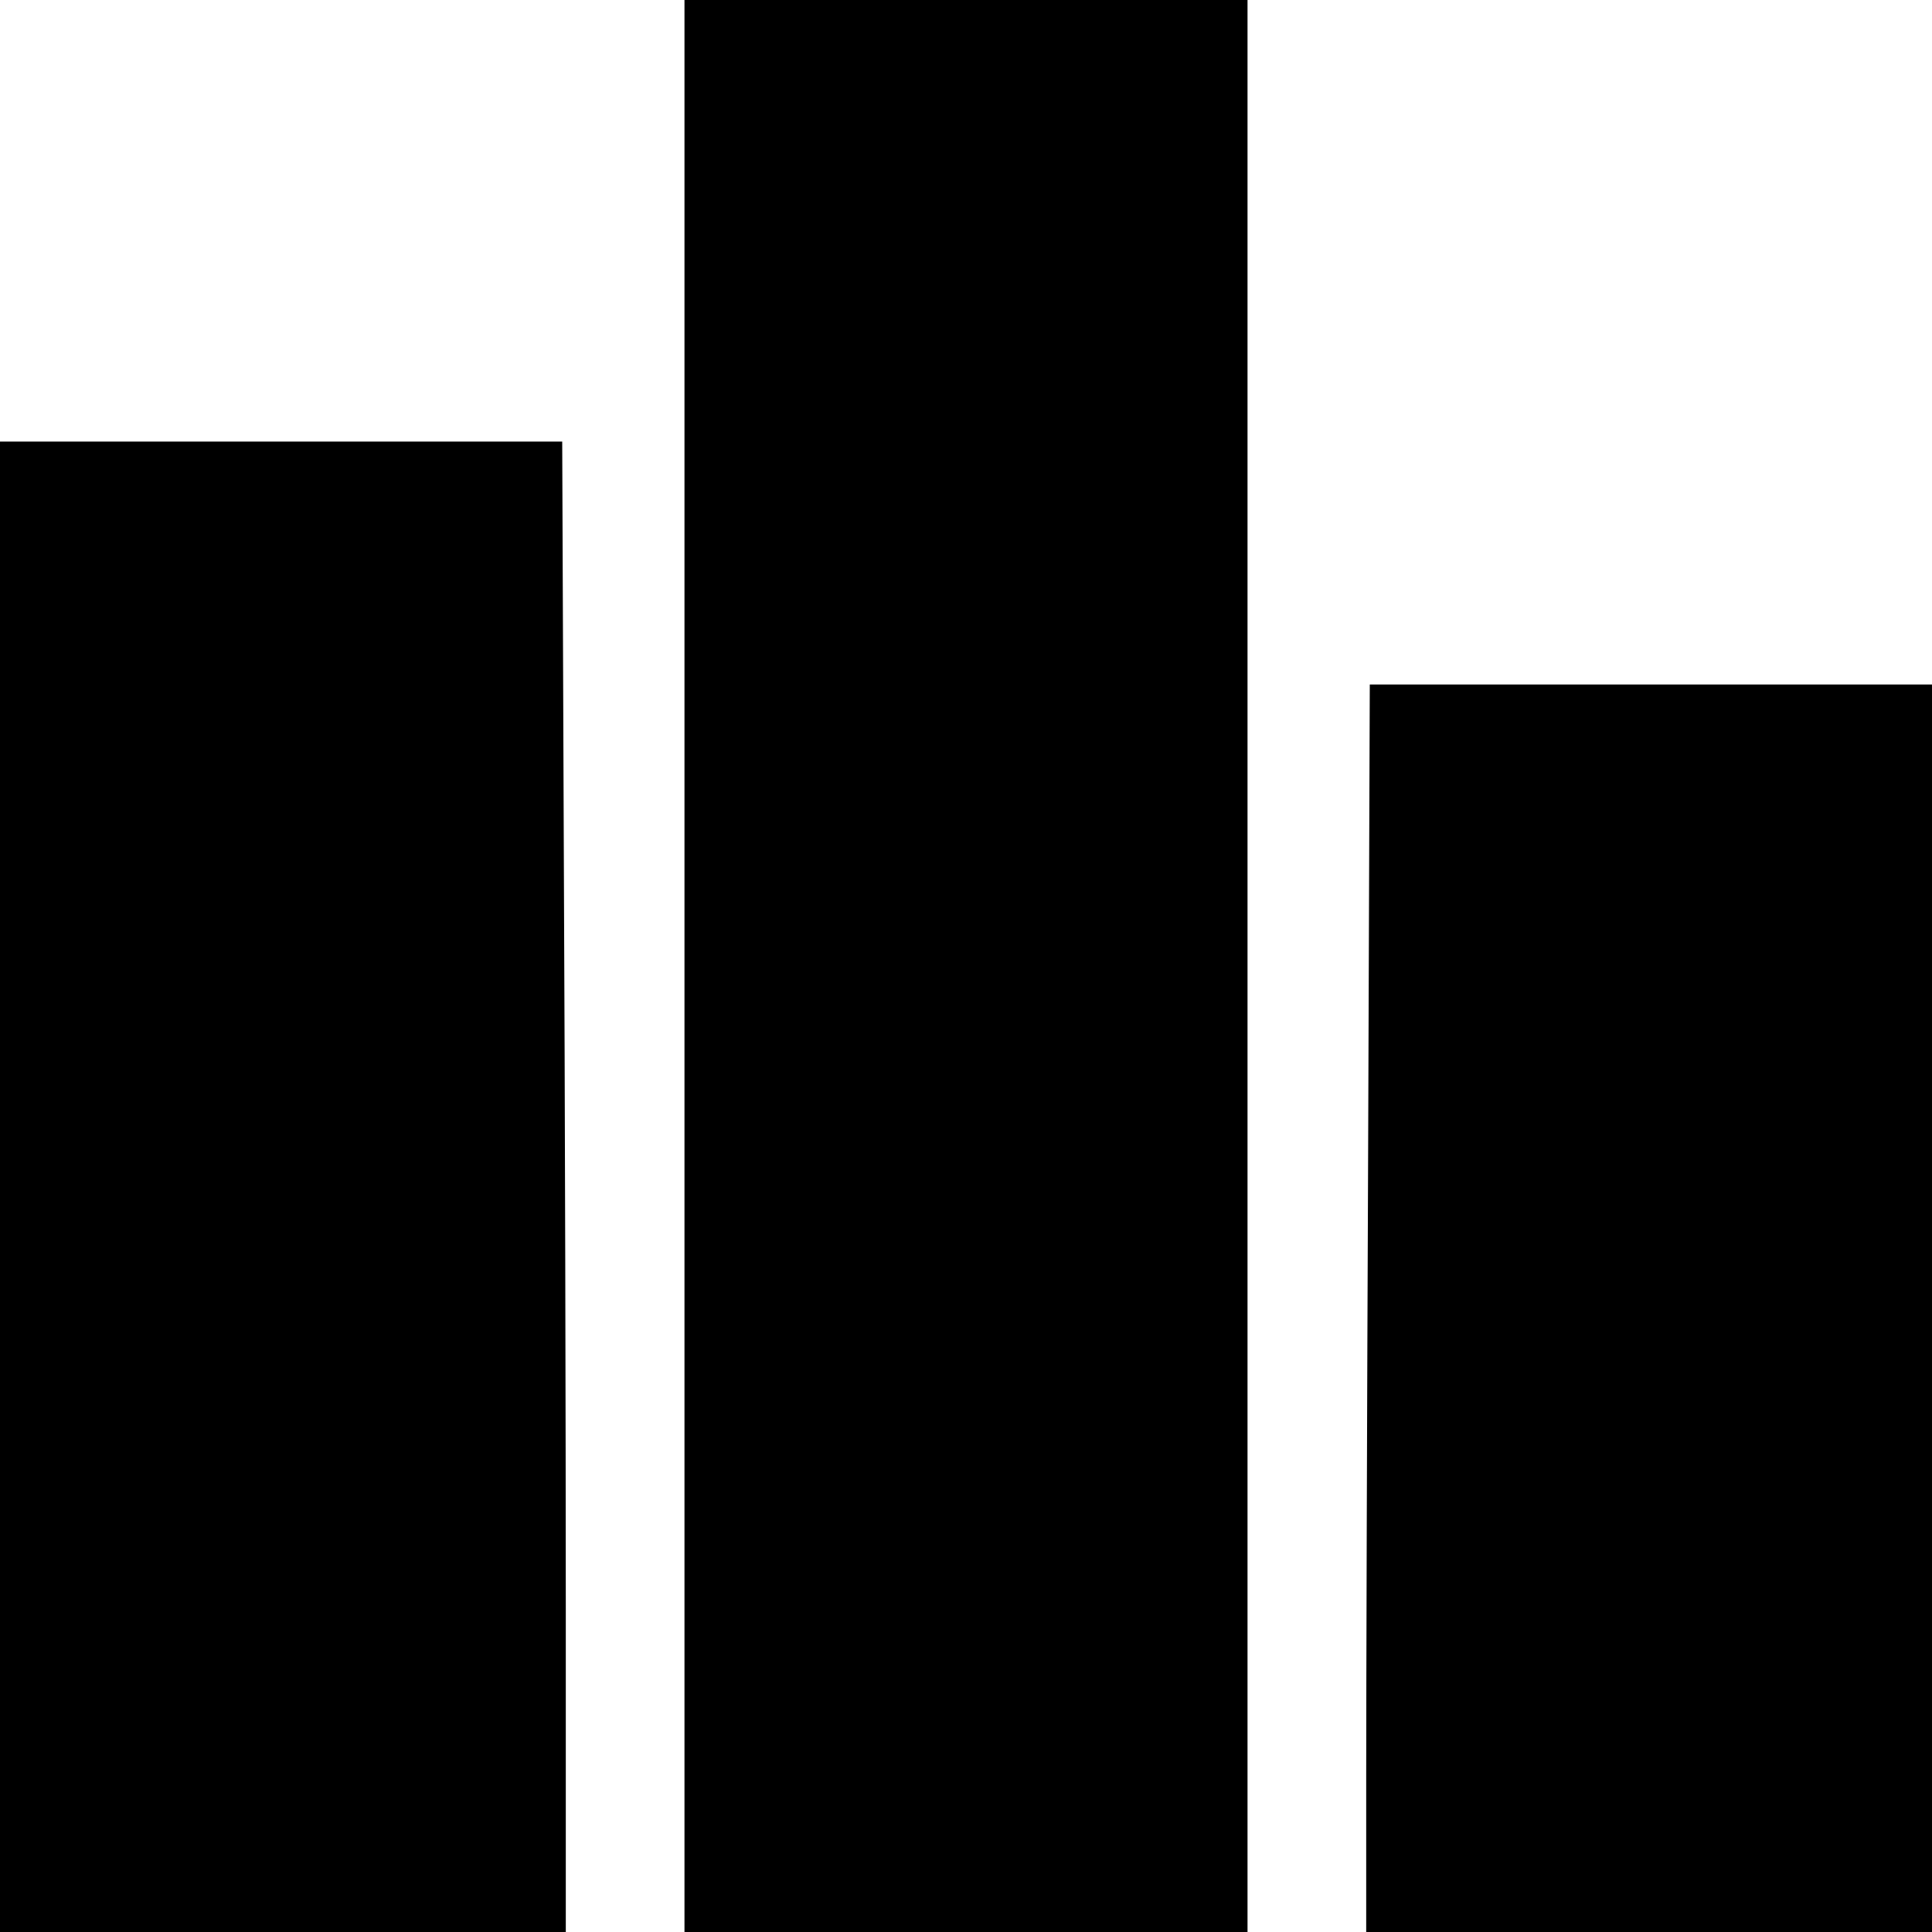
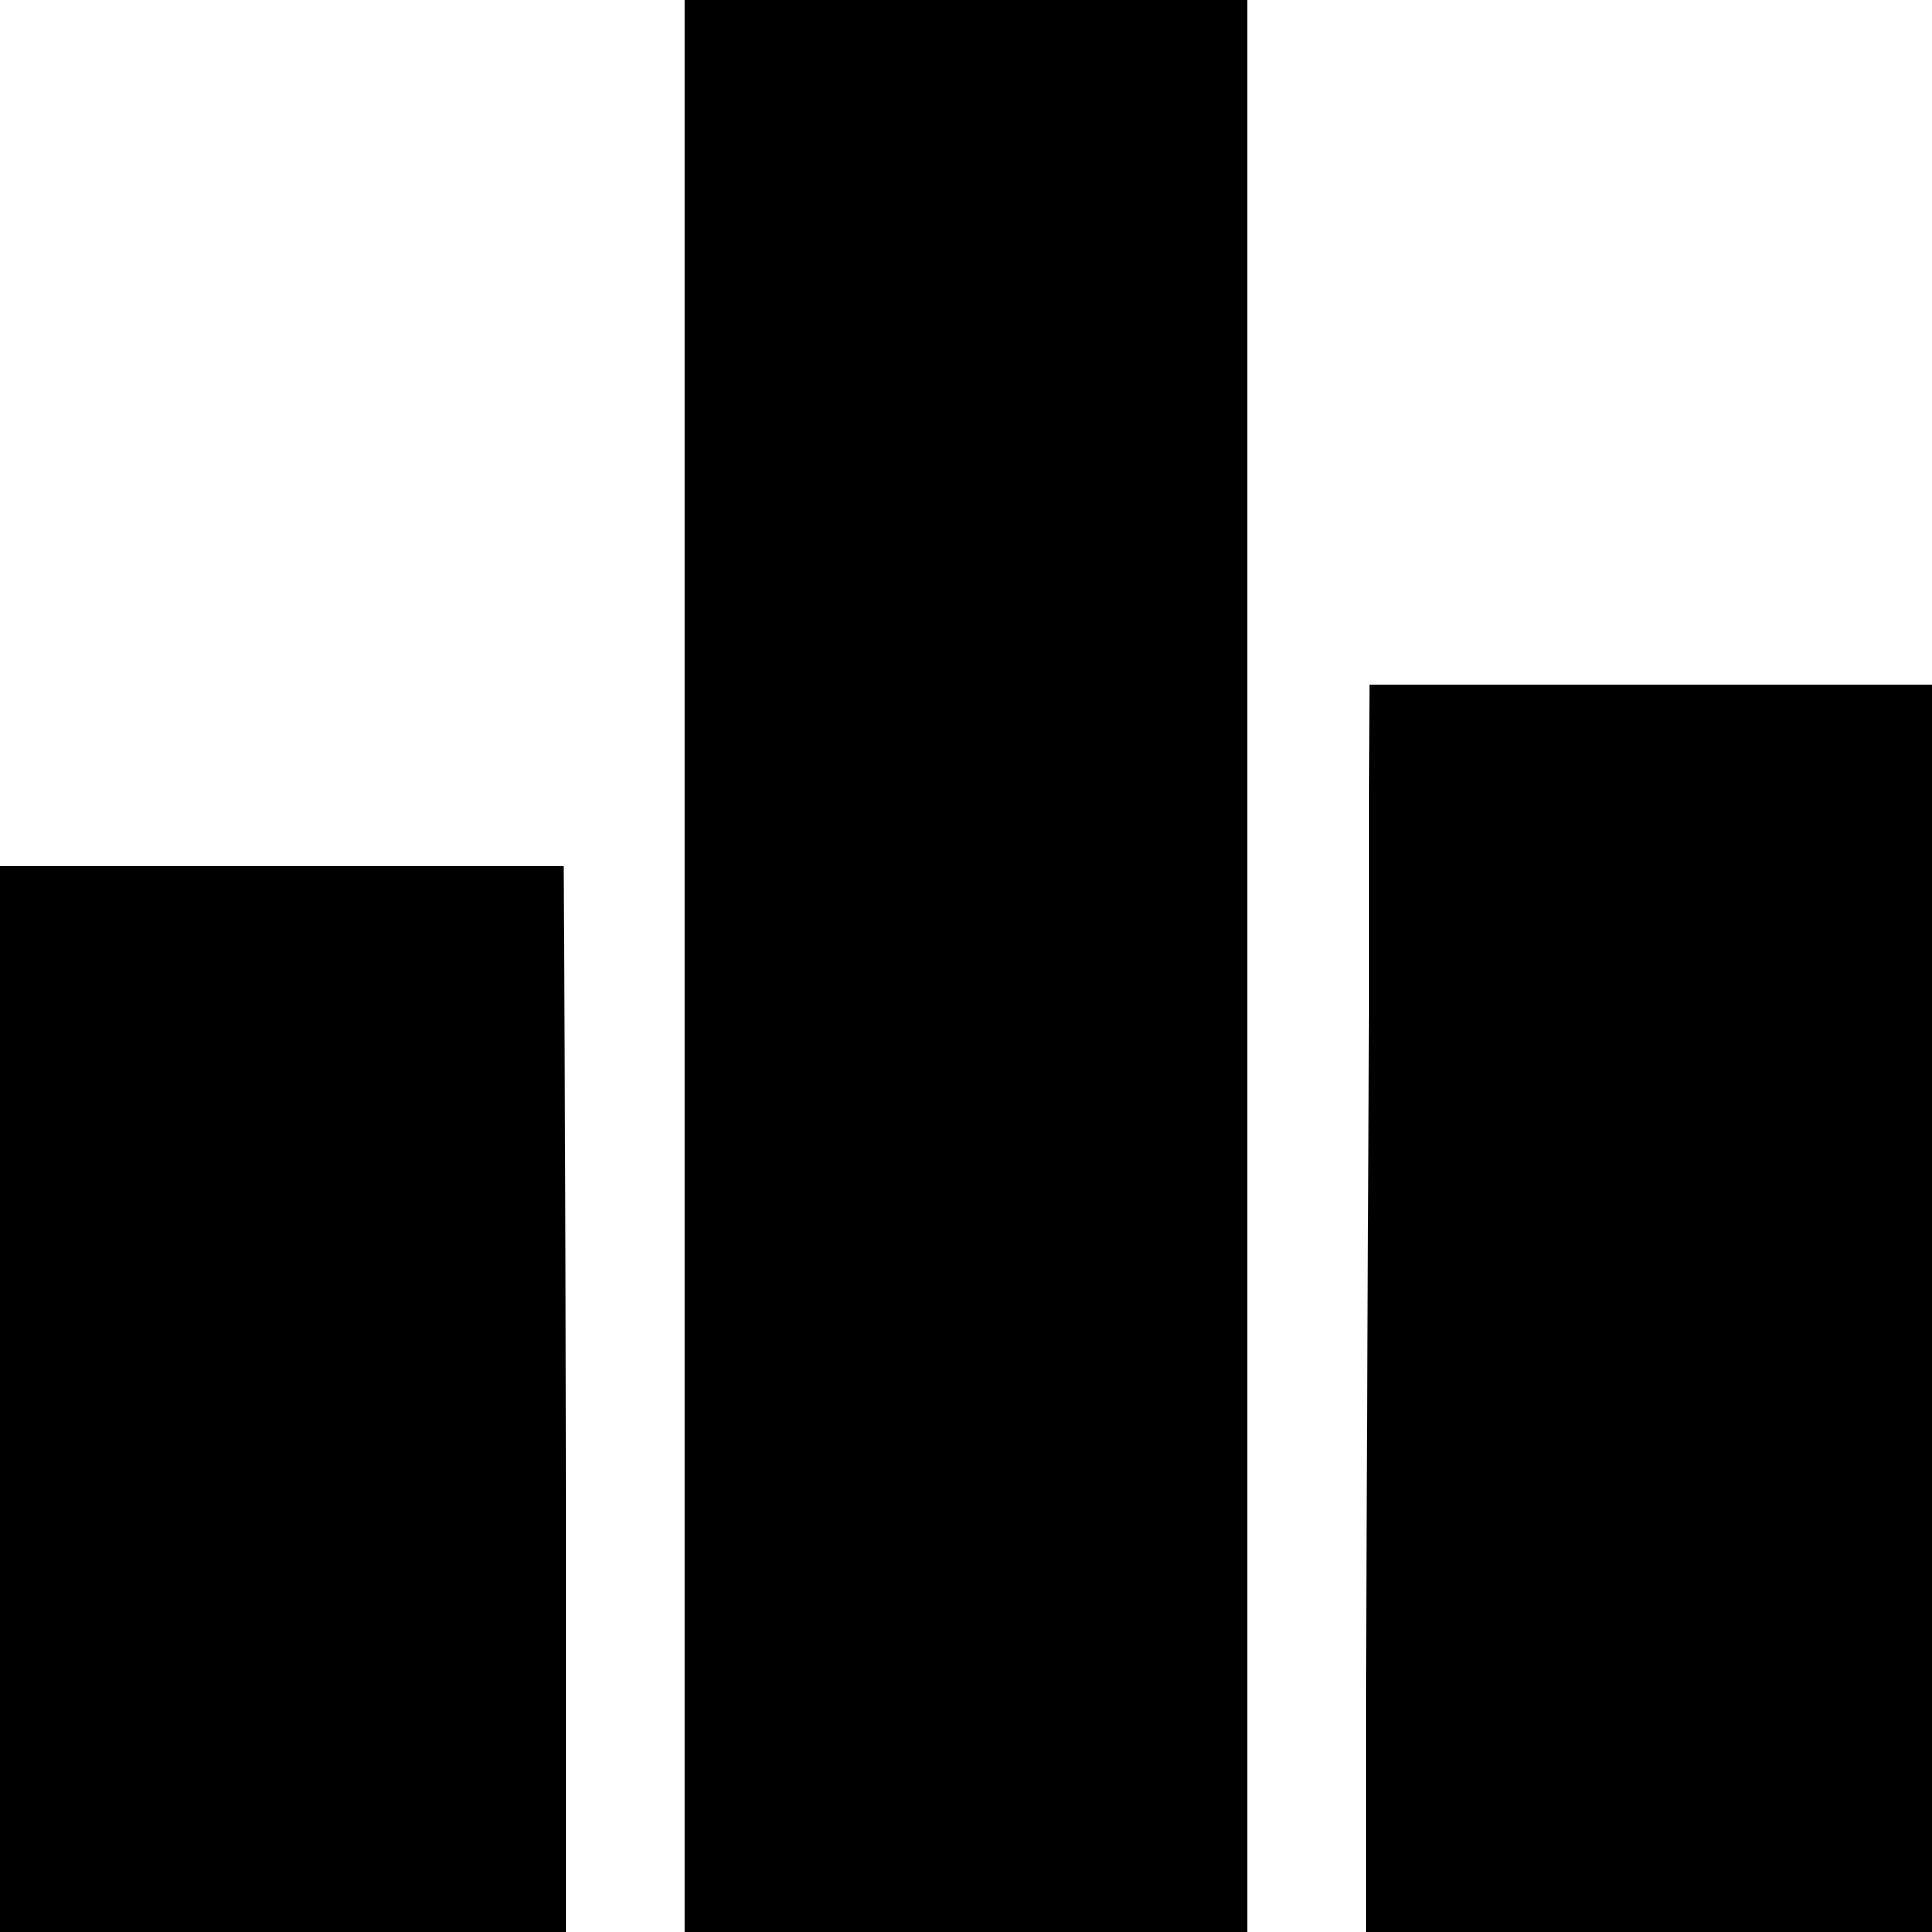
<svg xmlns="http://www.w3.org/2000/svg" version="1" width="933.333" height="933.333" viewBox="0 0 700 700">
-   <path d="M248 350v350h204V0H248v350zM0 430v270h205V583.7c0-63.9-.3-185.4-.7-270l-.6-153.7H0v270zM495.7 417.7c-.4 93.3-.7 195-.7 226V700h205V248H496.3l-.6 169.7z" />
+   <path d="M248 350v350h204V0H248v350zM0 430v270h205V583.7c0-63.9-.3-185.4-.7-270H0v270zM495.7 417.7c-.4 93.3-.7 195-.7 226V700h205V248H496.3l-.6 169.7z" />
</svg>